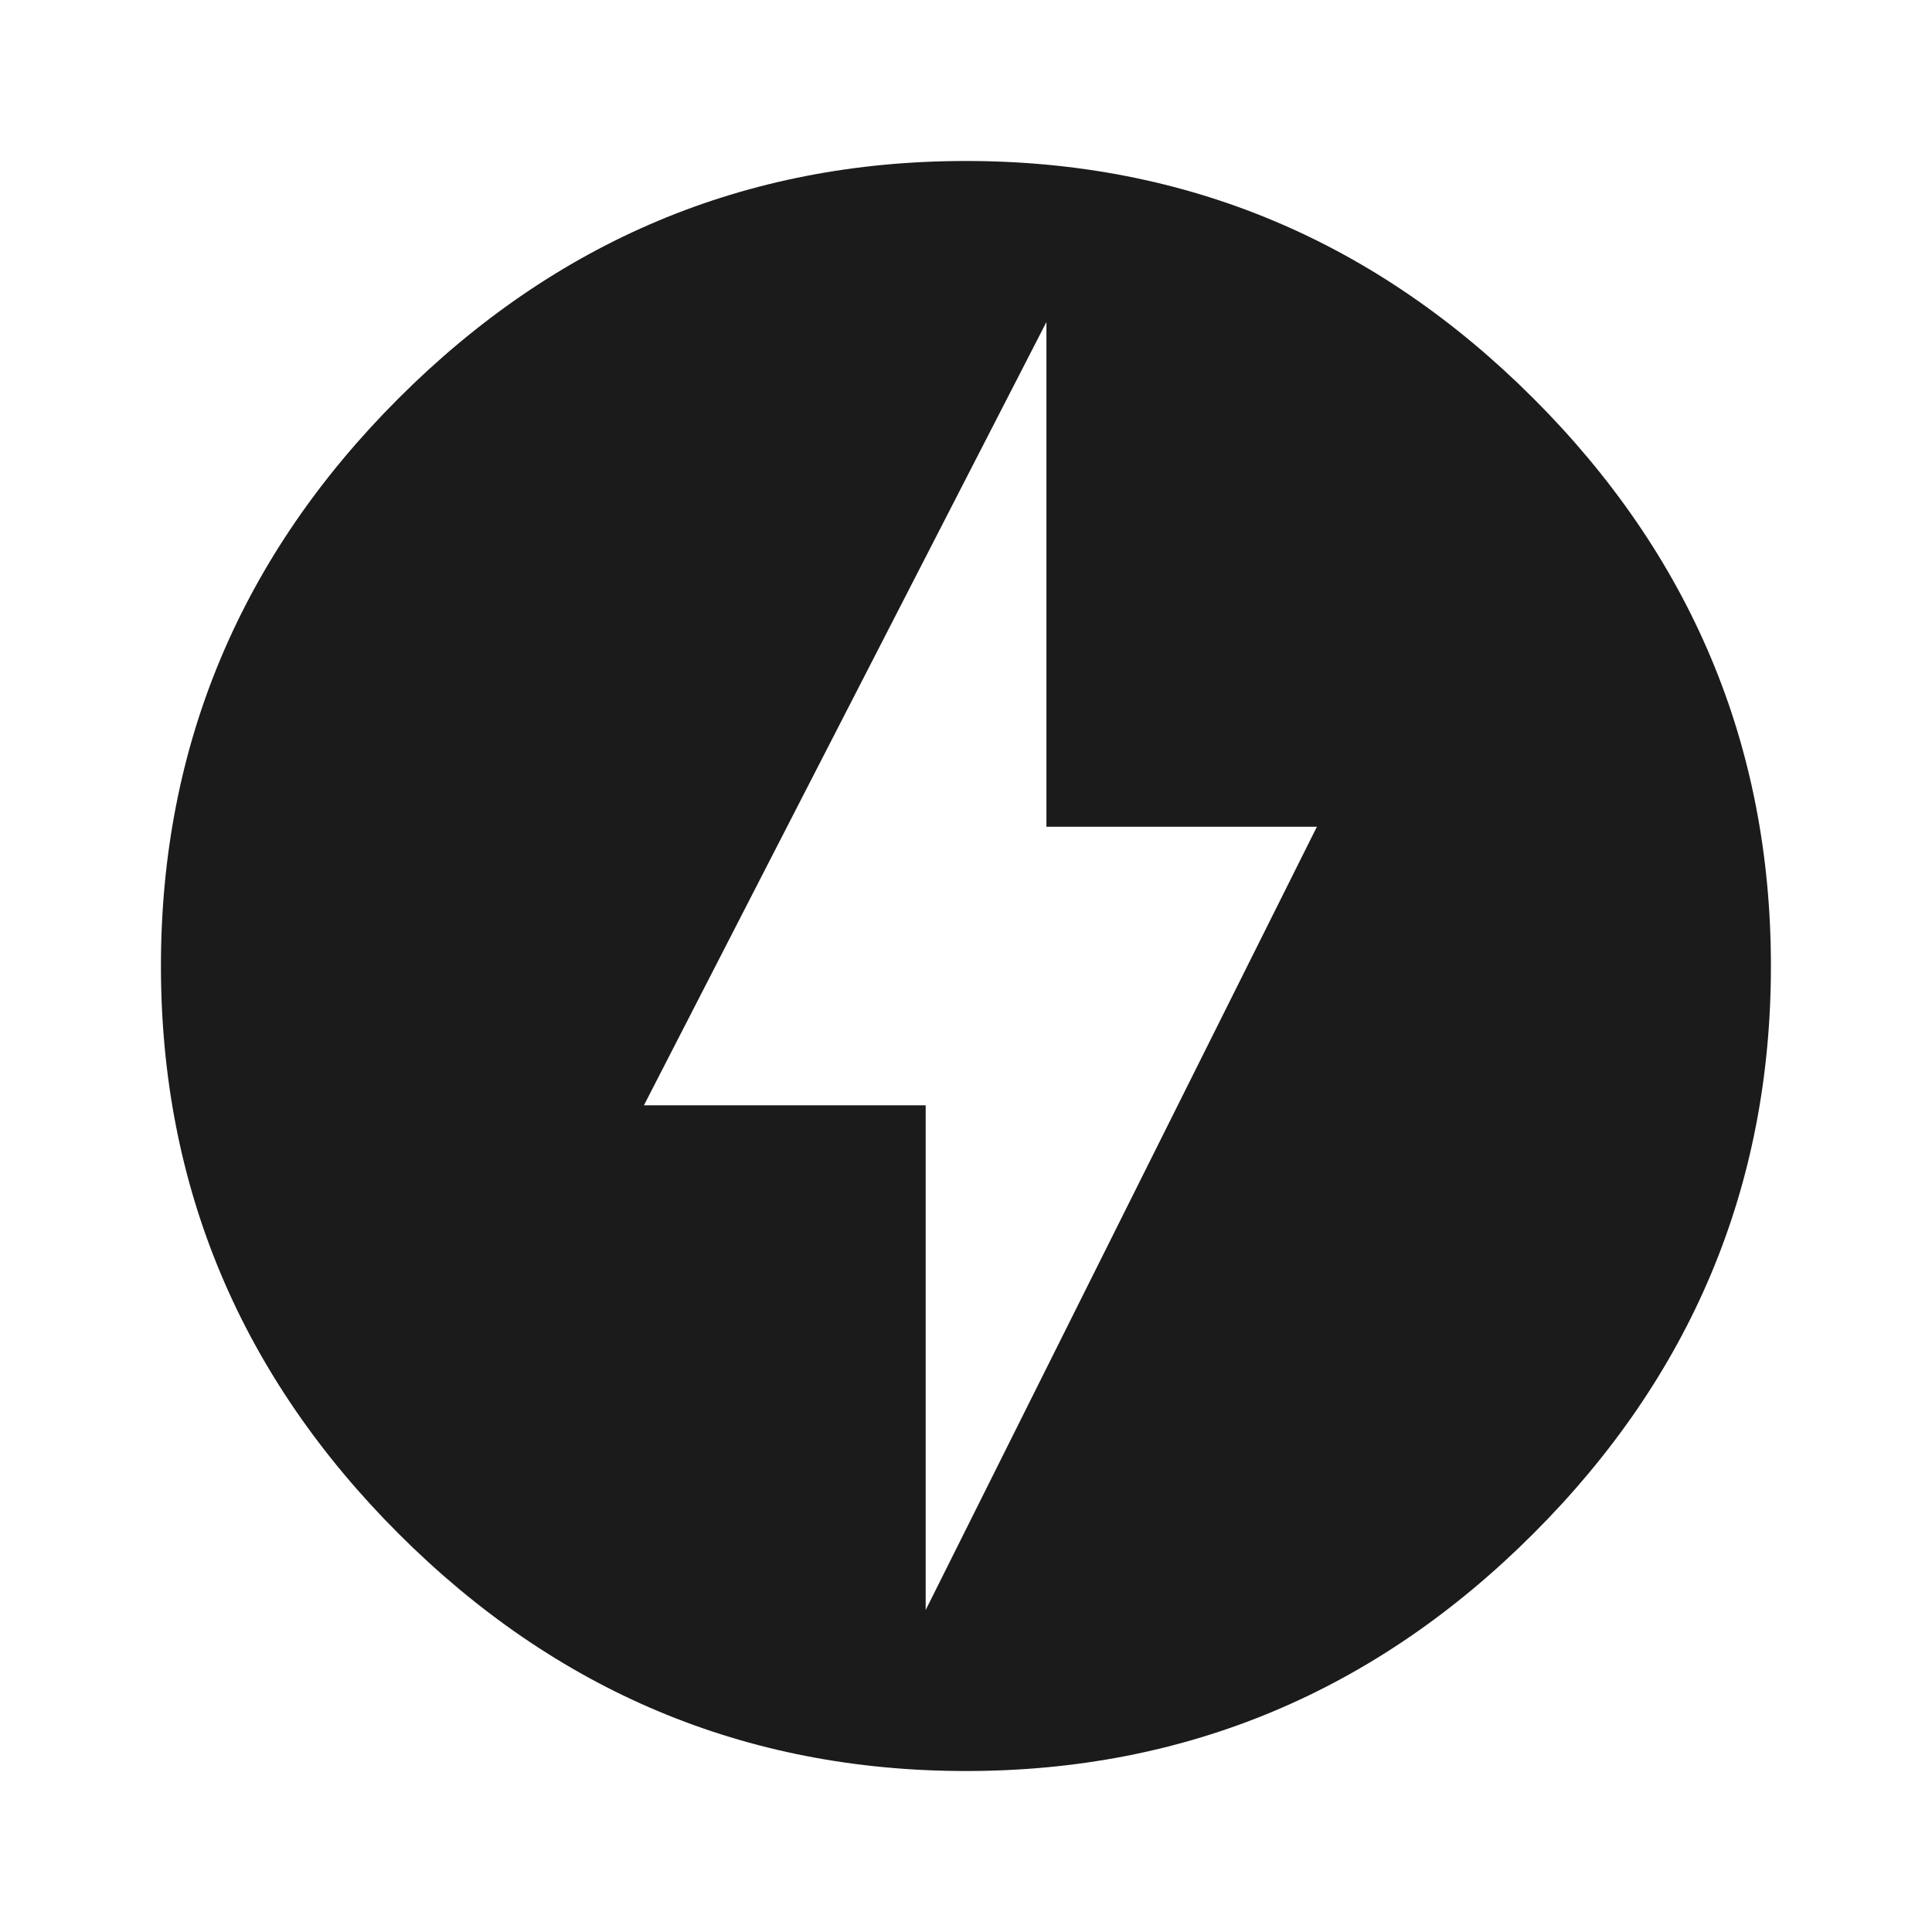
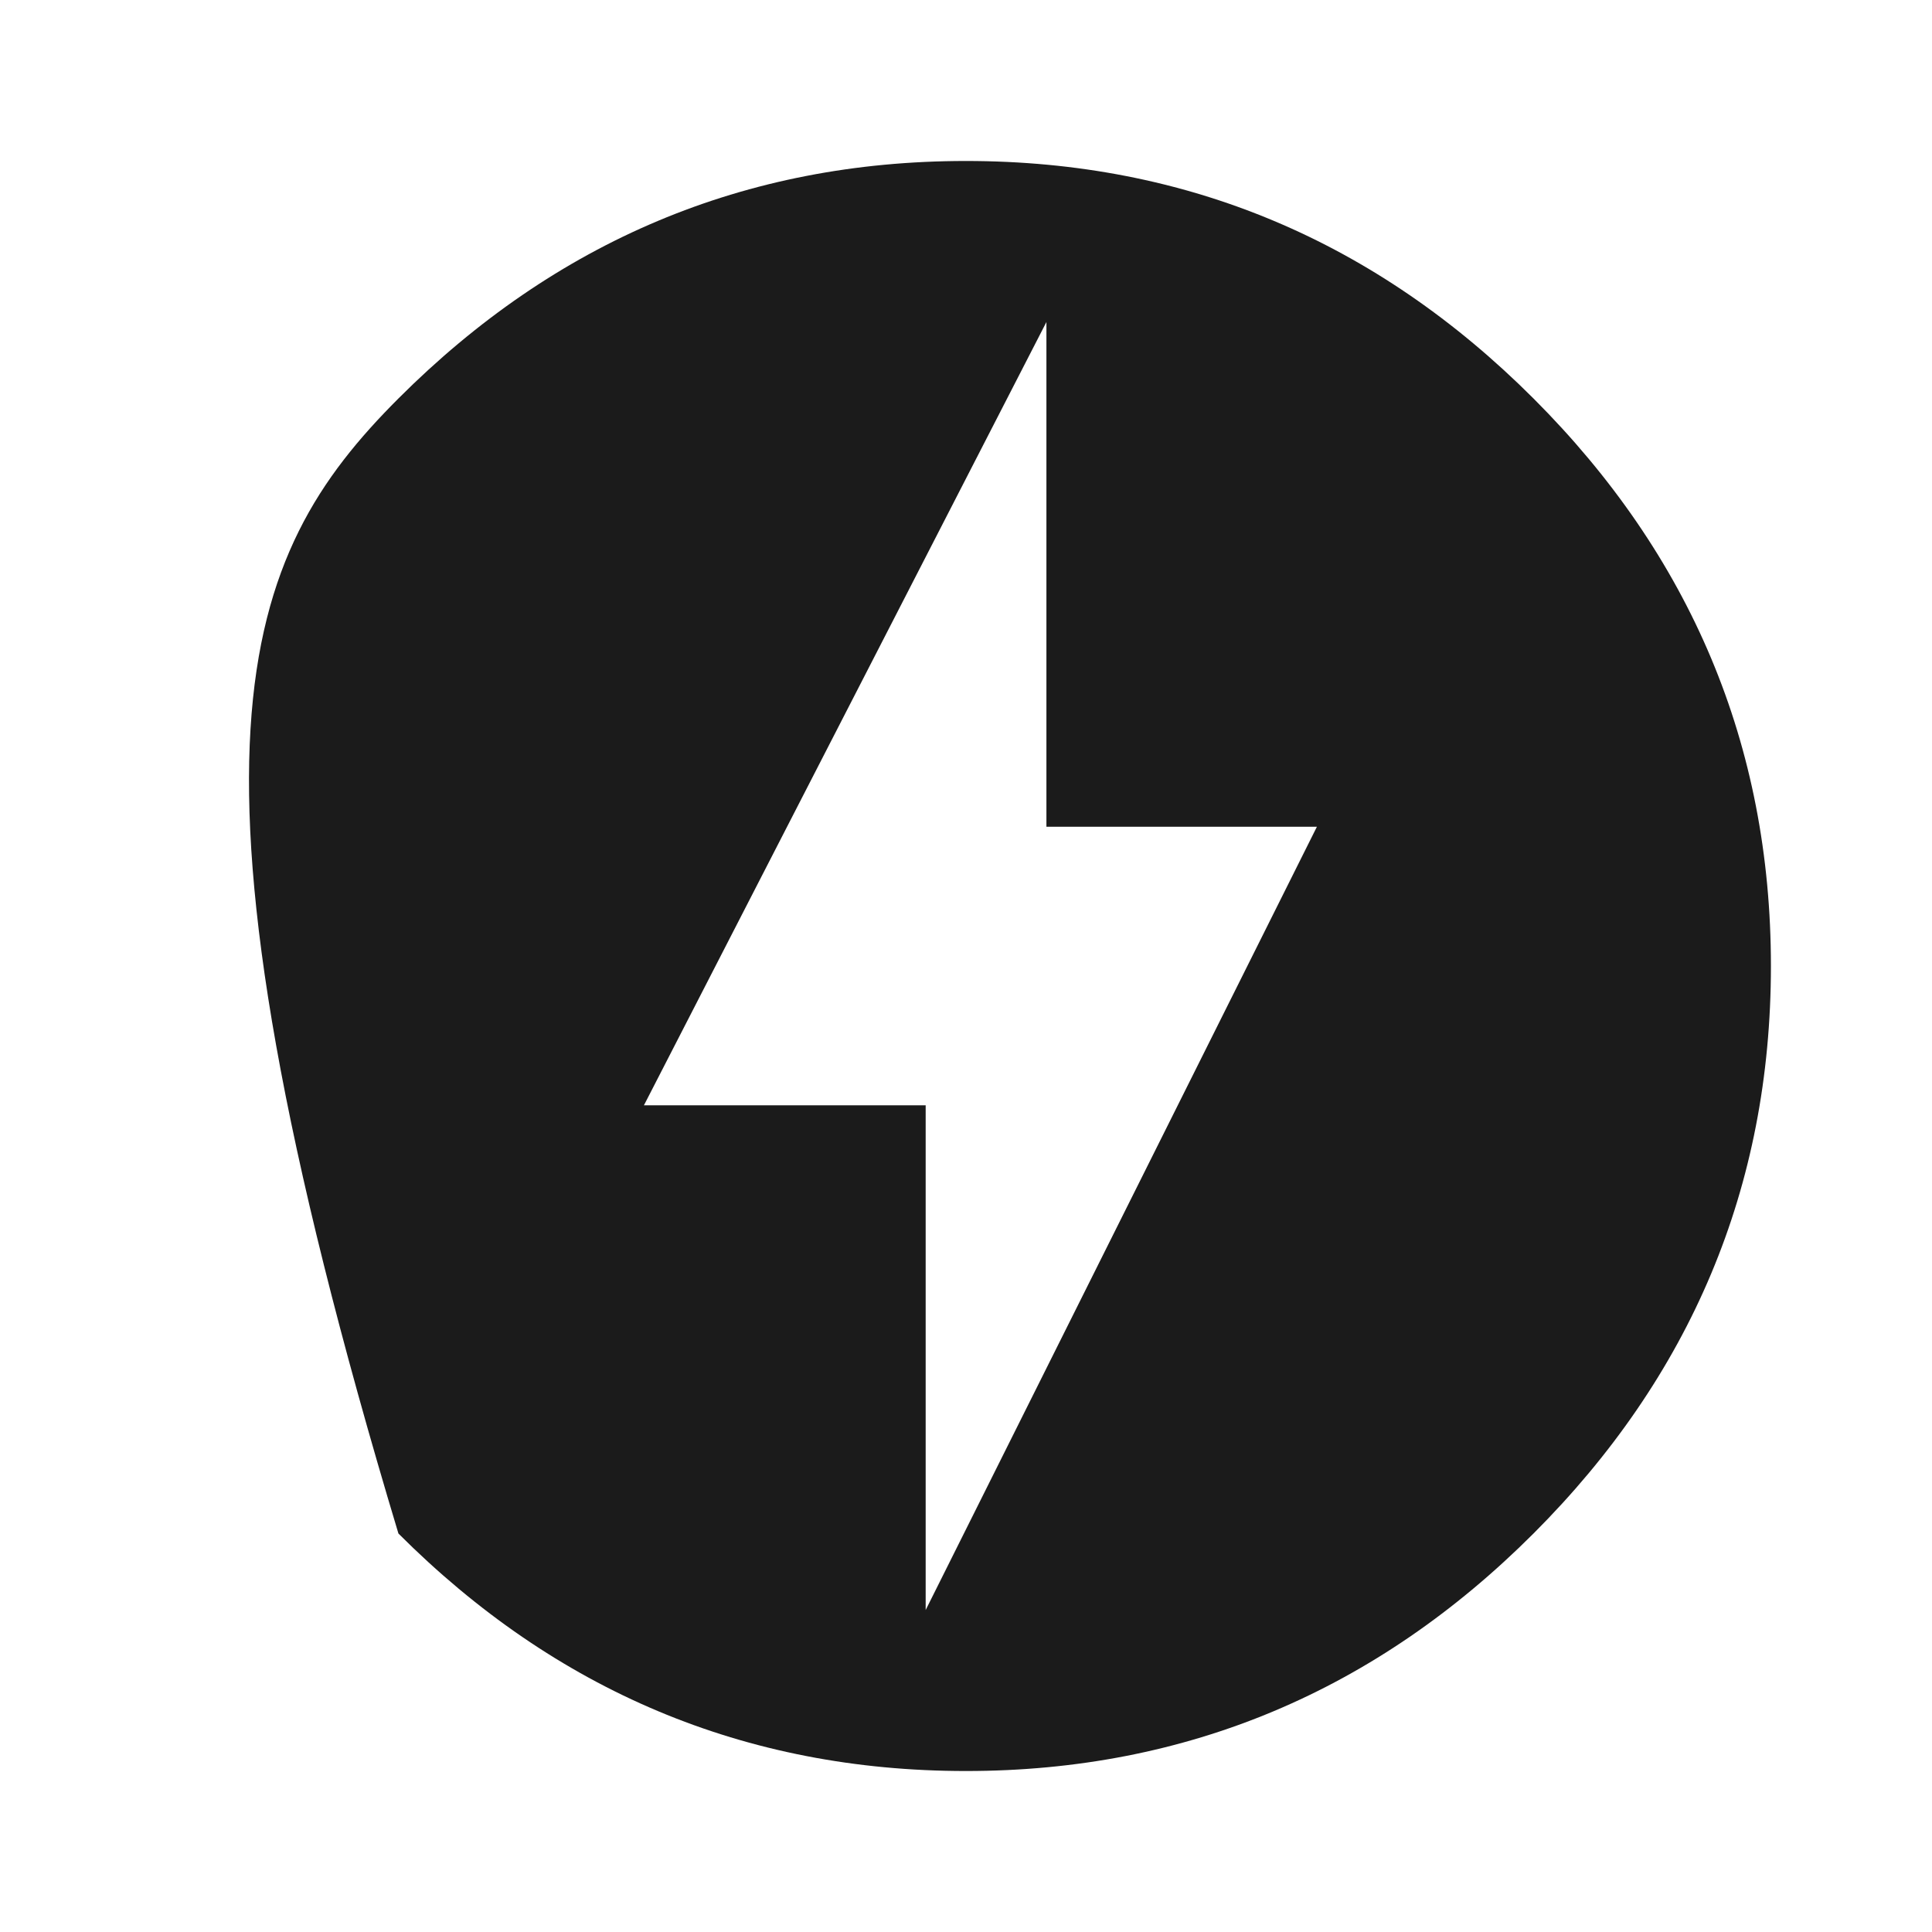
<svg xmlns="http://www.w3.org/2000/svg" width="40" height="40" viewBox="0 0 40 40" fill="none">
-   <path d="M19.165 33.334L27.265 17.117H21.665V6.667L13.332 22.884H19.165V33.334ZM19.999 3.333C24.582 3.333 28.499 5 31.749 8.25C34.999 11.5 36.665 15.417 36.665 20C36.665 24.584 34.999 28.5 31.749 31.75C28.499 35 24.582 36.667 19.999 36.667C15.415 36.667 11.499 35 8.249 31.75C4.999 28.5 3.332 24.584 3.332 20C3.332 15.417 4.999 11.5 8.249 8.25C11.499 5 15.415 3.333 19.999 3.333Z" fill="#1B1B1B" />
+   <path d="M19.165 33.334L27.265 17.117H21.665V6.667L13.332 22.884H19.165V33.334ZM19.999 3.333C24.582 3.333 28.499 5 31.749 8.25C34.999 11.5 36.665 15.417 36.665 20C36.665 24.584 34.999 28.5 31.749 31.75C28.499 35 24.582 36.667 19.999 36.667C15.415 36.667 11.499 35 8.249 31.75C3.332 15.417 4.999 11.5 8.249 8.25C11.499 5 15.415 3.333 19.999 3.333Z" fill="#1B1B1B" />
</svg>